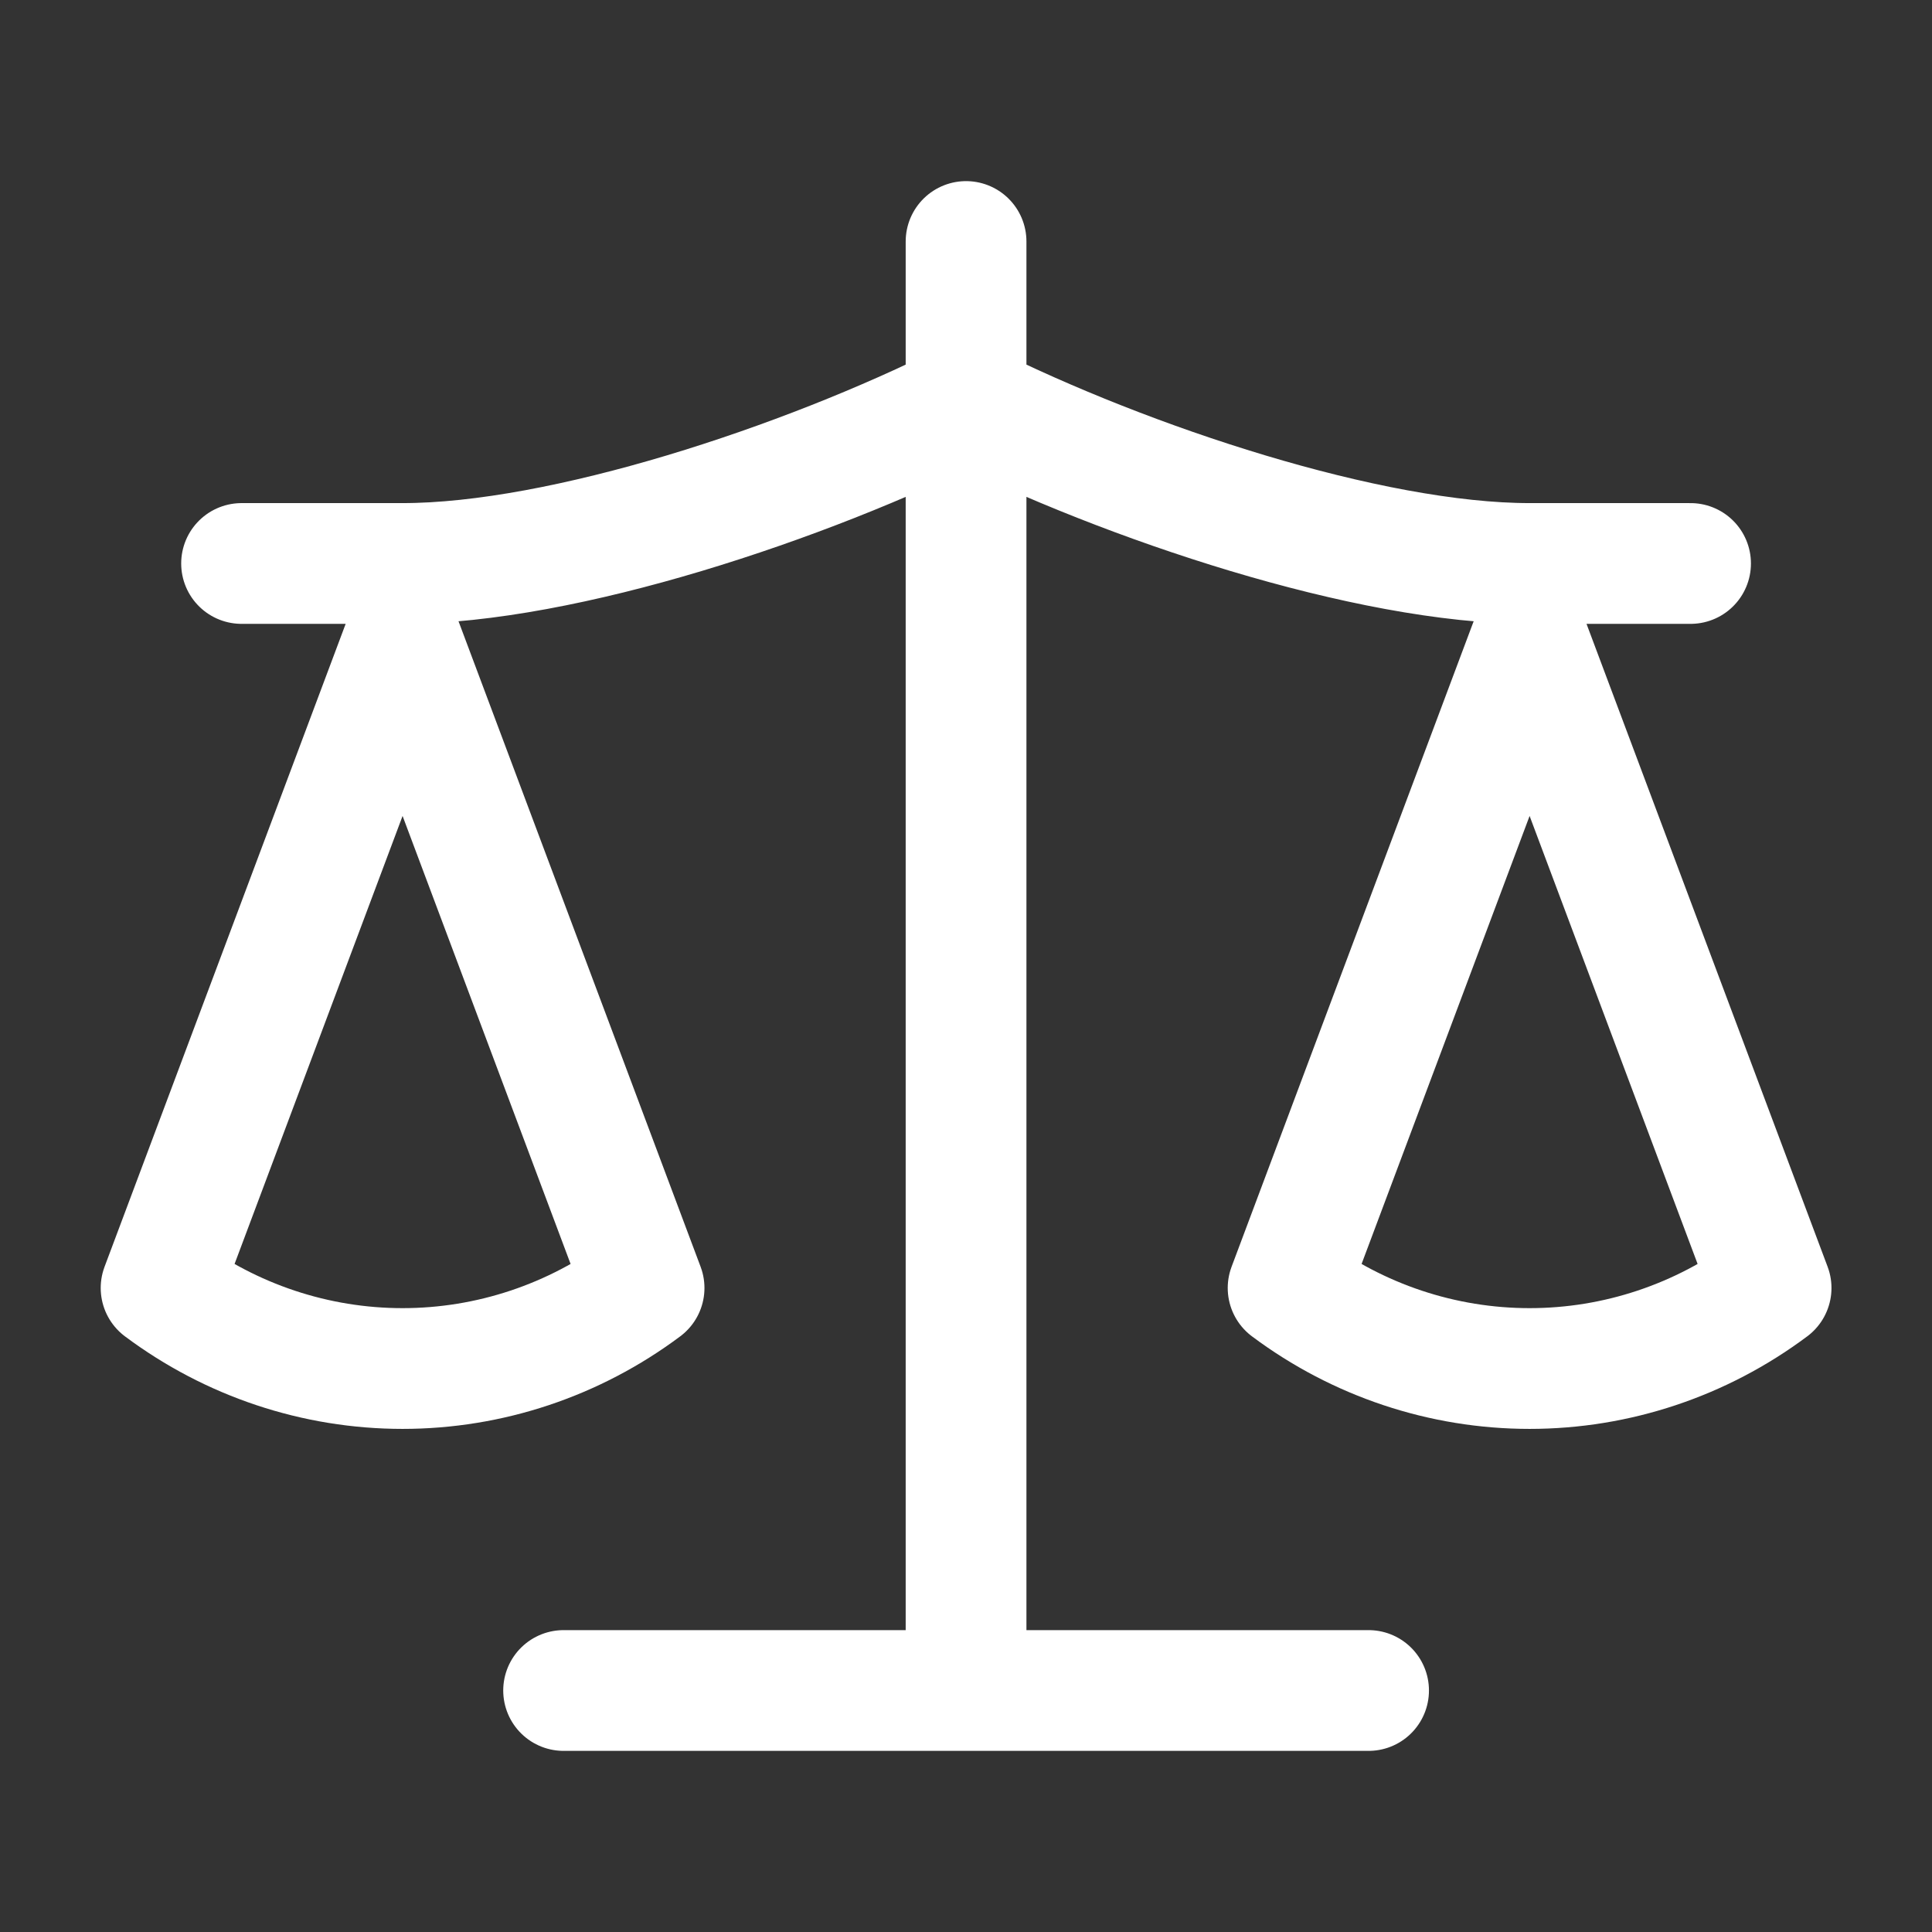
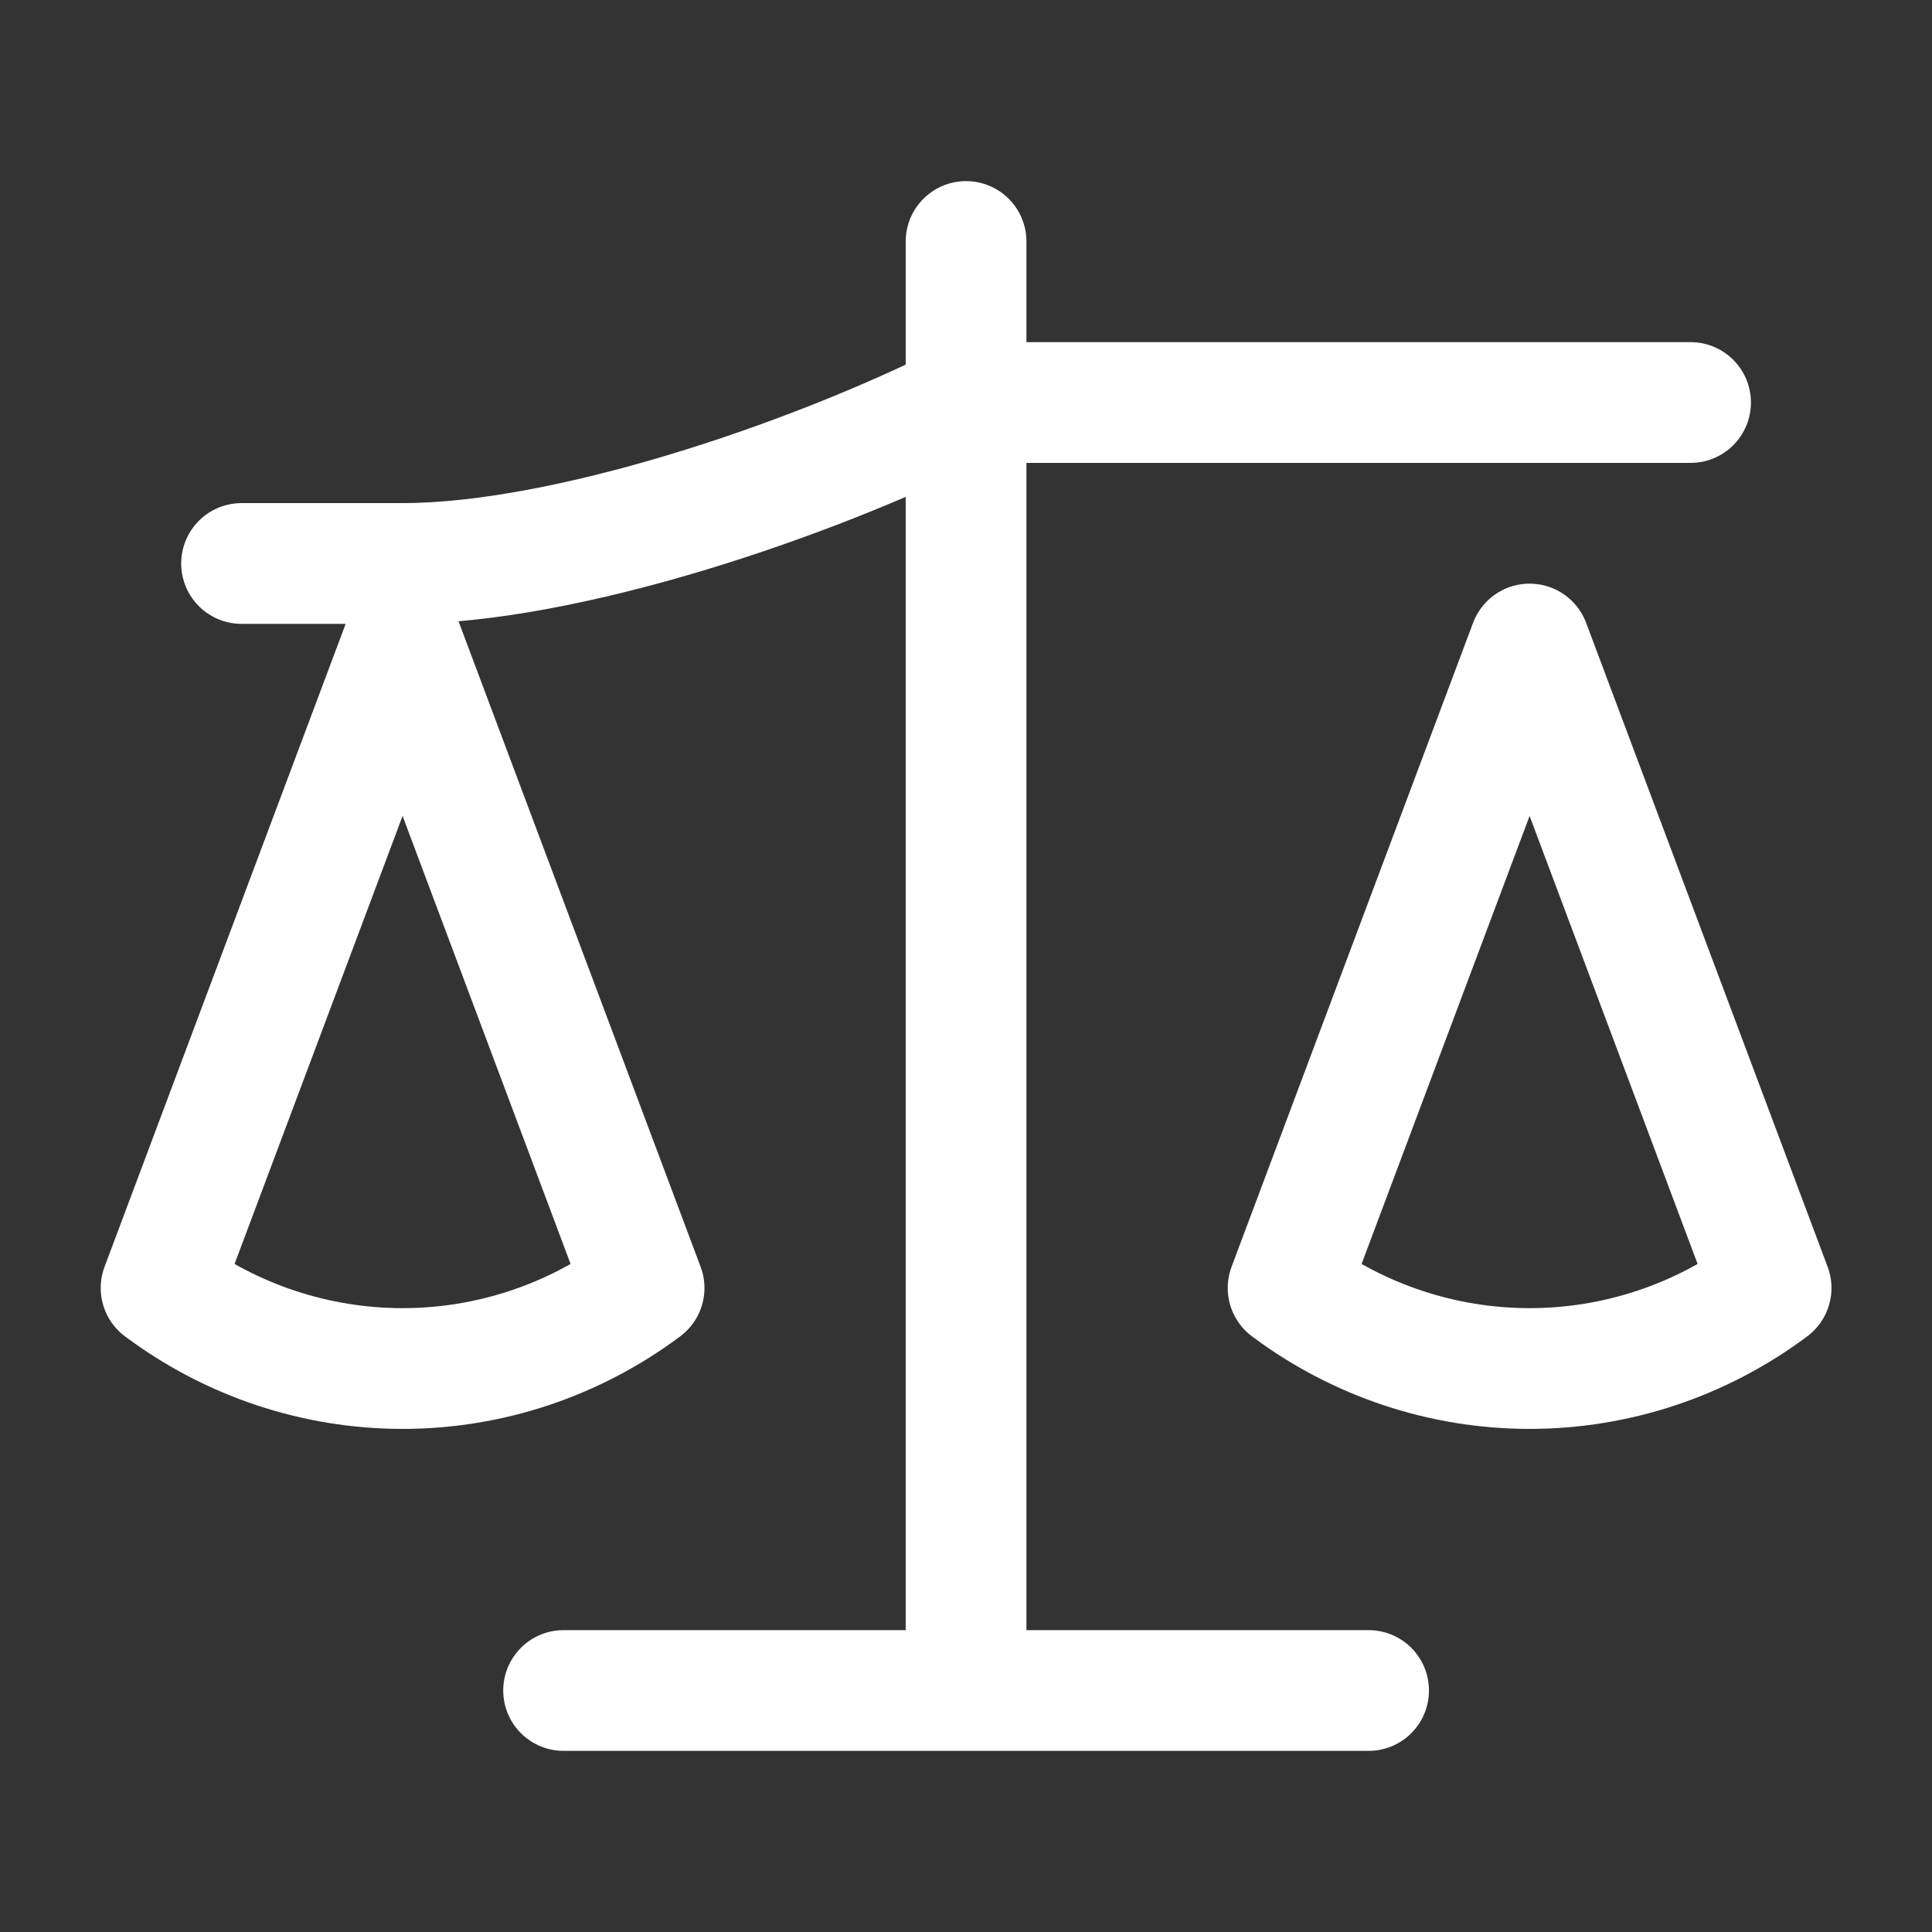
<svg xmlns="http://www.w3.org/2000/svg" width="32" height="32" viewBox="0 0 32 32" fill="none">
  <rect x="0" y="0" width="32" height="32" fill="#333333" stroke="none" />
-   <path d="M9.335 28H22.668M16.001 4V28M4.001 9.333H6.668C9.335 9.333 13.335 8 16.001 6.667C18.668 8 22.668 9.333 25.335 9.333H28.001M21.335 21.333L25.335 10.667L29.335 21.333C28.175 22.2 26.775 22.667 25.335 22.667C23.895 22.667 22.495 22.2 21.335 21.333ZM2.668 21.333L6.668 10.667L10.668 21.333C9.508 22.2 8.108 22.667 6.668 22.667C5.228 22.667 3.828 22.2 2.668 21.333Z" stroke="white" stroke-width="2" stroke-linecap="round" stroke-linejoin="round" />
+   <path d="M9.335 28H22.668M16.001 4V28M4.001 9.333H6.668C9.335 9.333 13.335 8 16.001 6.667H28.001M21.335 21.333L25.335 10.667L29.335 21.333C28.175 22.2 26.775 22.667 25.335 22.667C23.895 22.667 22.495 22.2 21.335 21.333ZM2.668 21.333L6.668 10.667L10.668 21.333C9.508 22.2 8.108 22.667 6.668 22.667C5.228 22.667 3.828 22.2 2.668 21.333Z" stroke="white" stroke-width="2" stroke-linecap="round" stroke-linejoin="round" />
</svg>